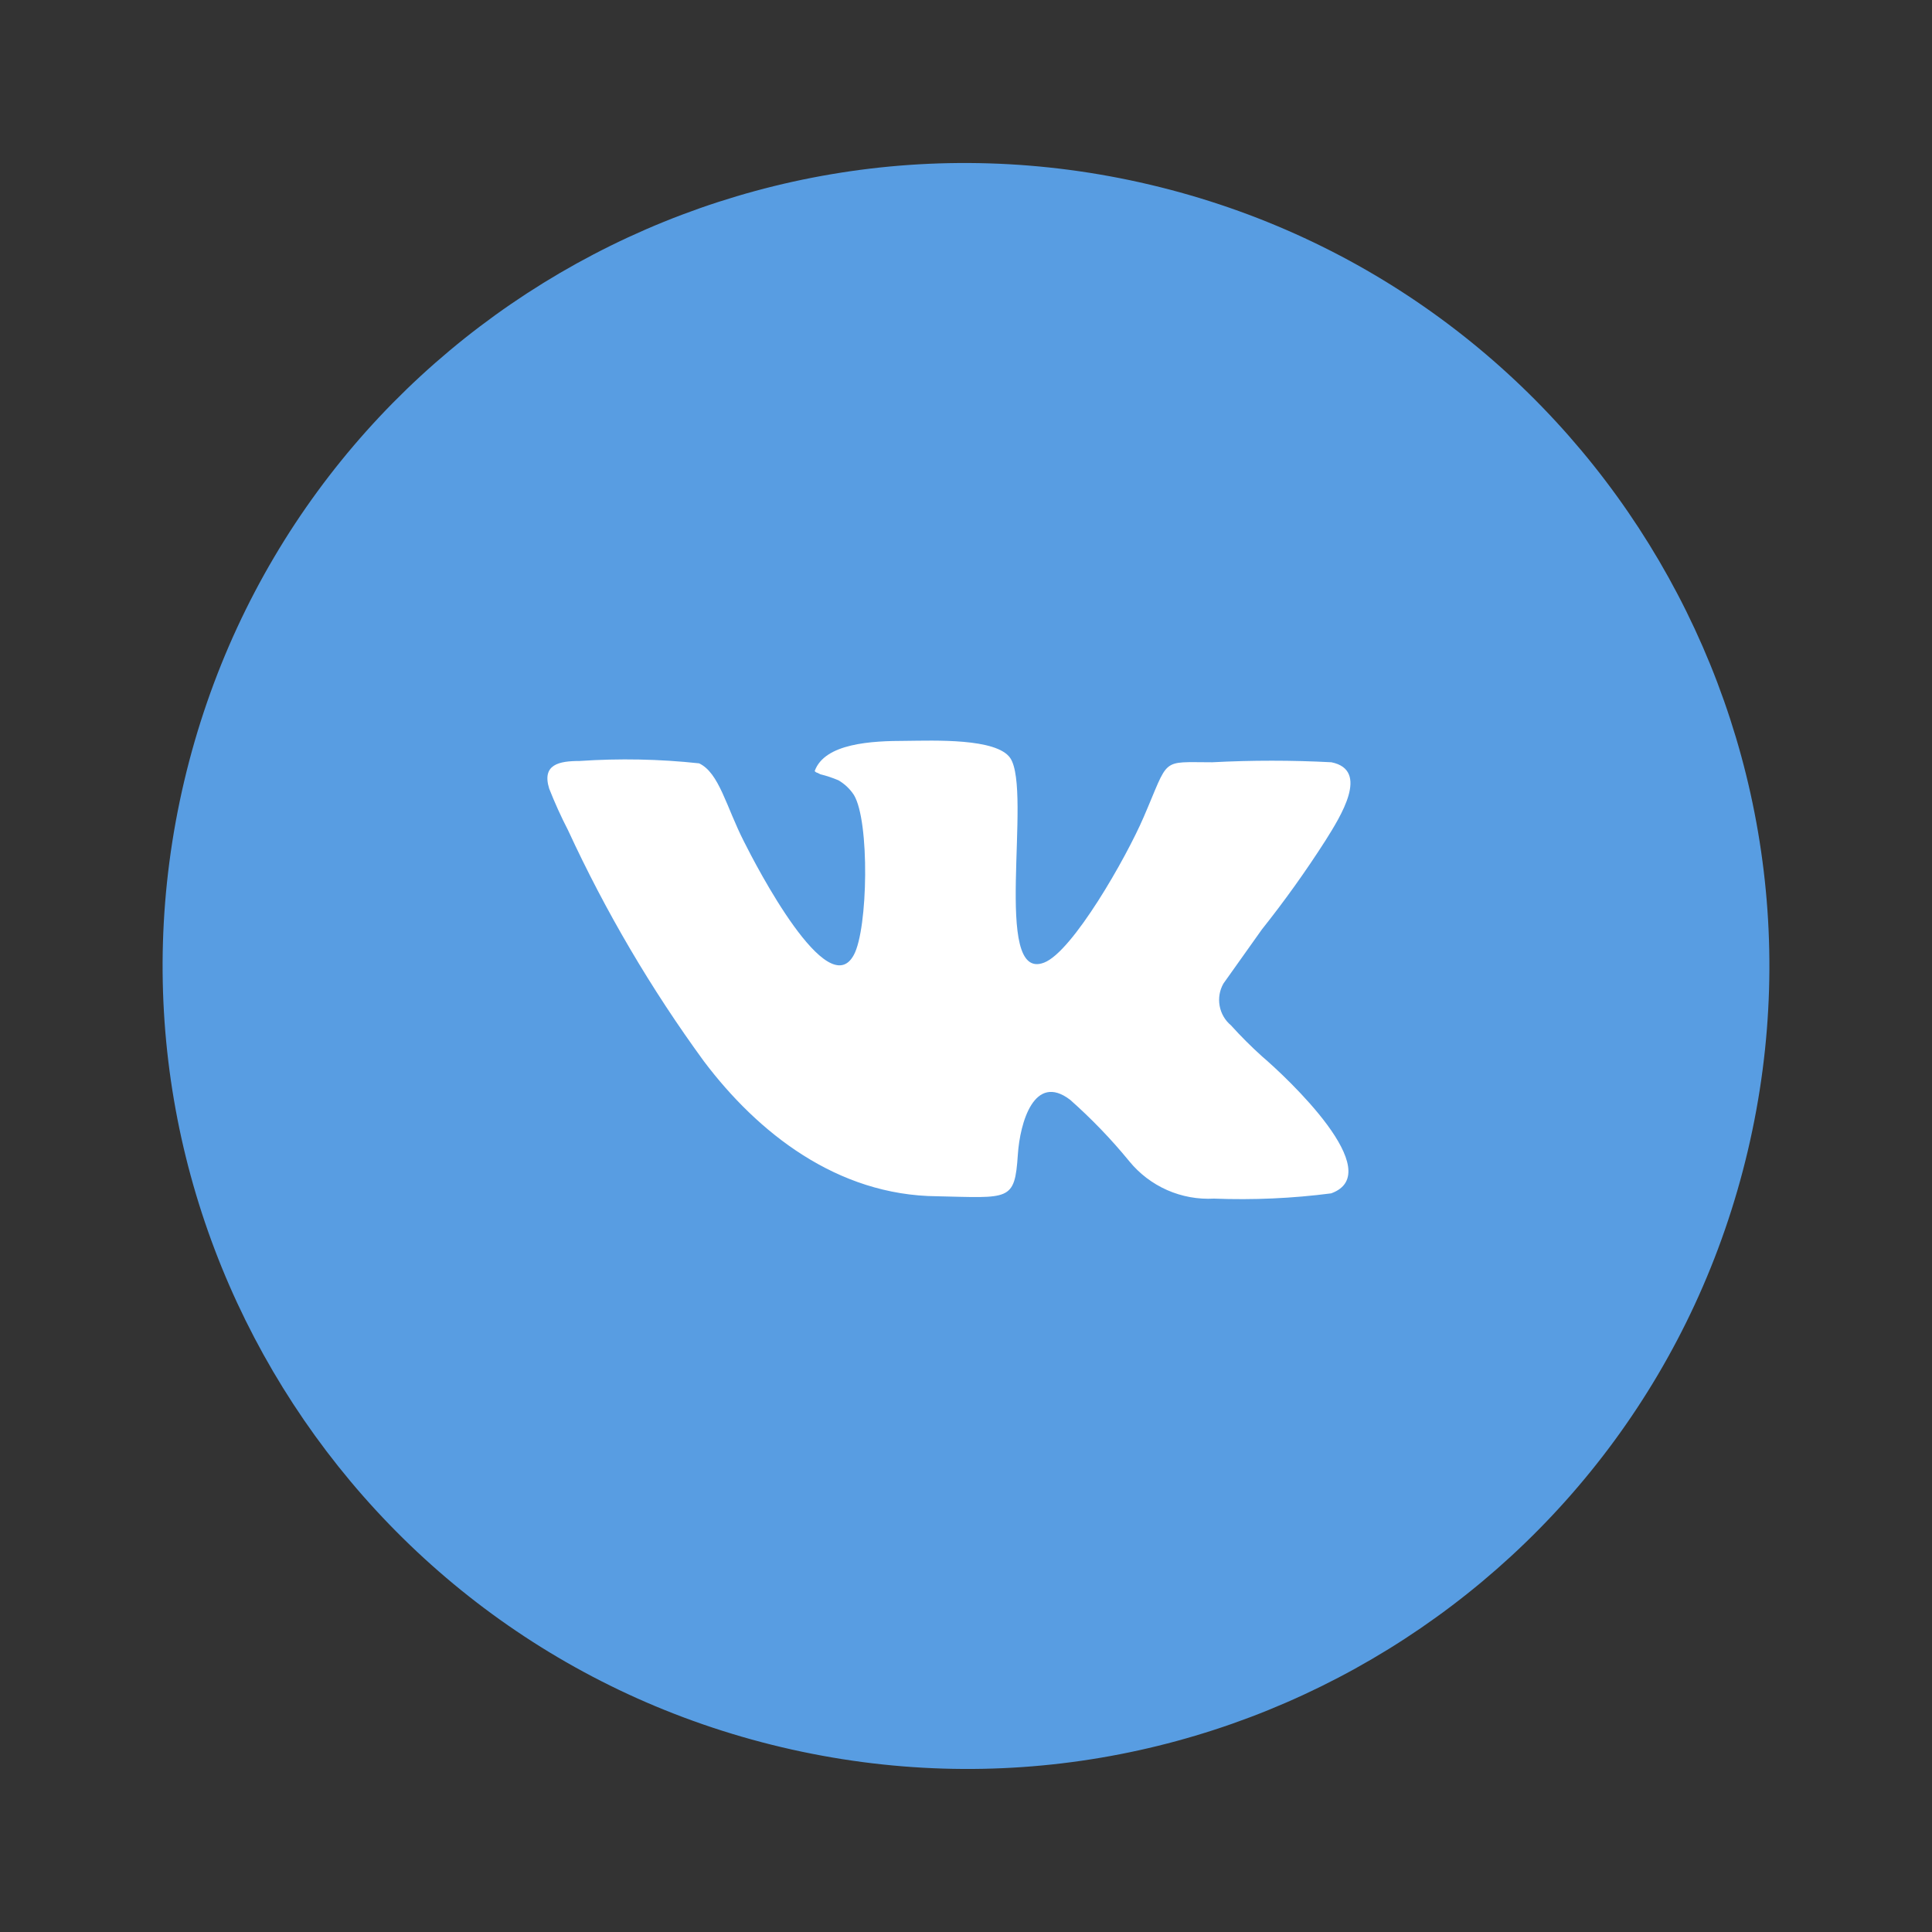
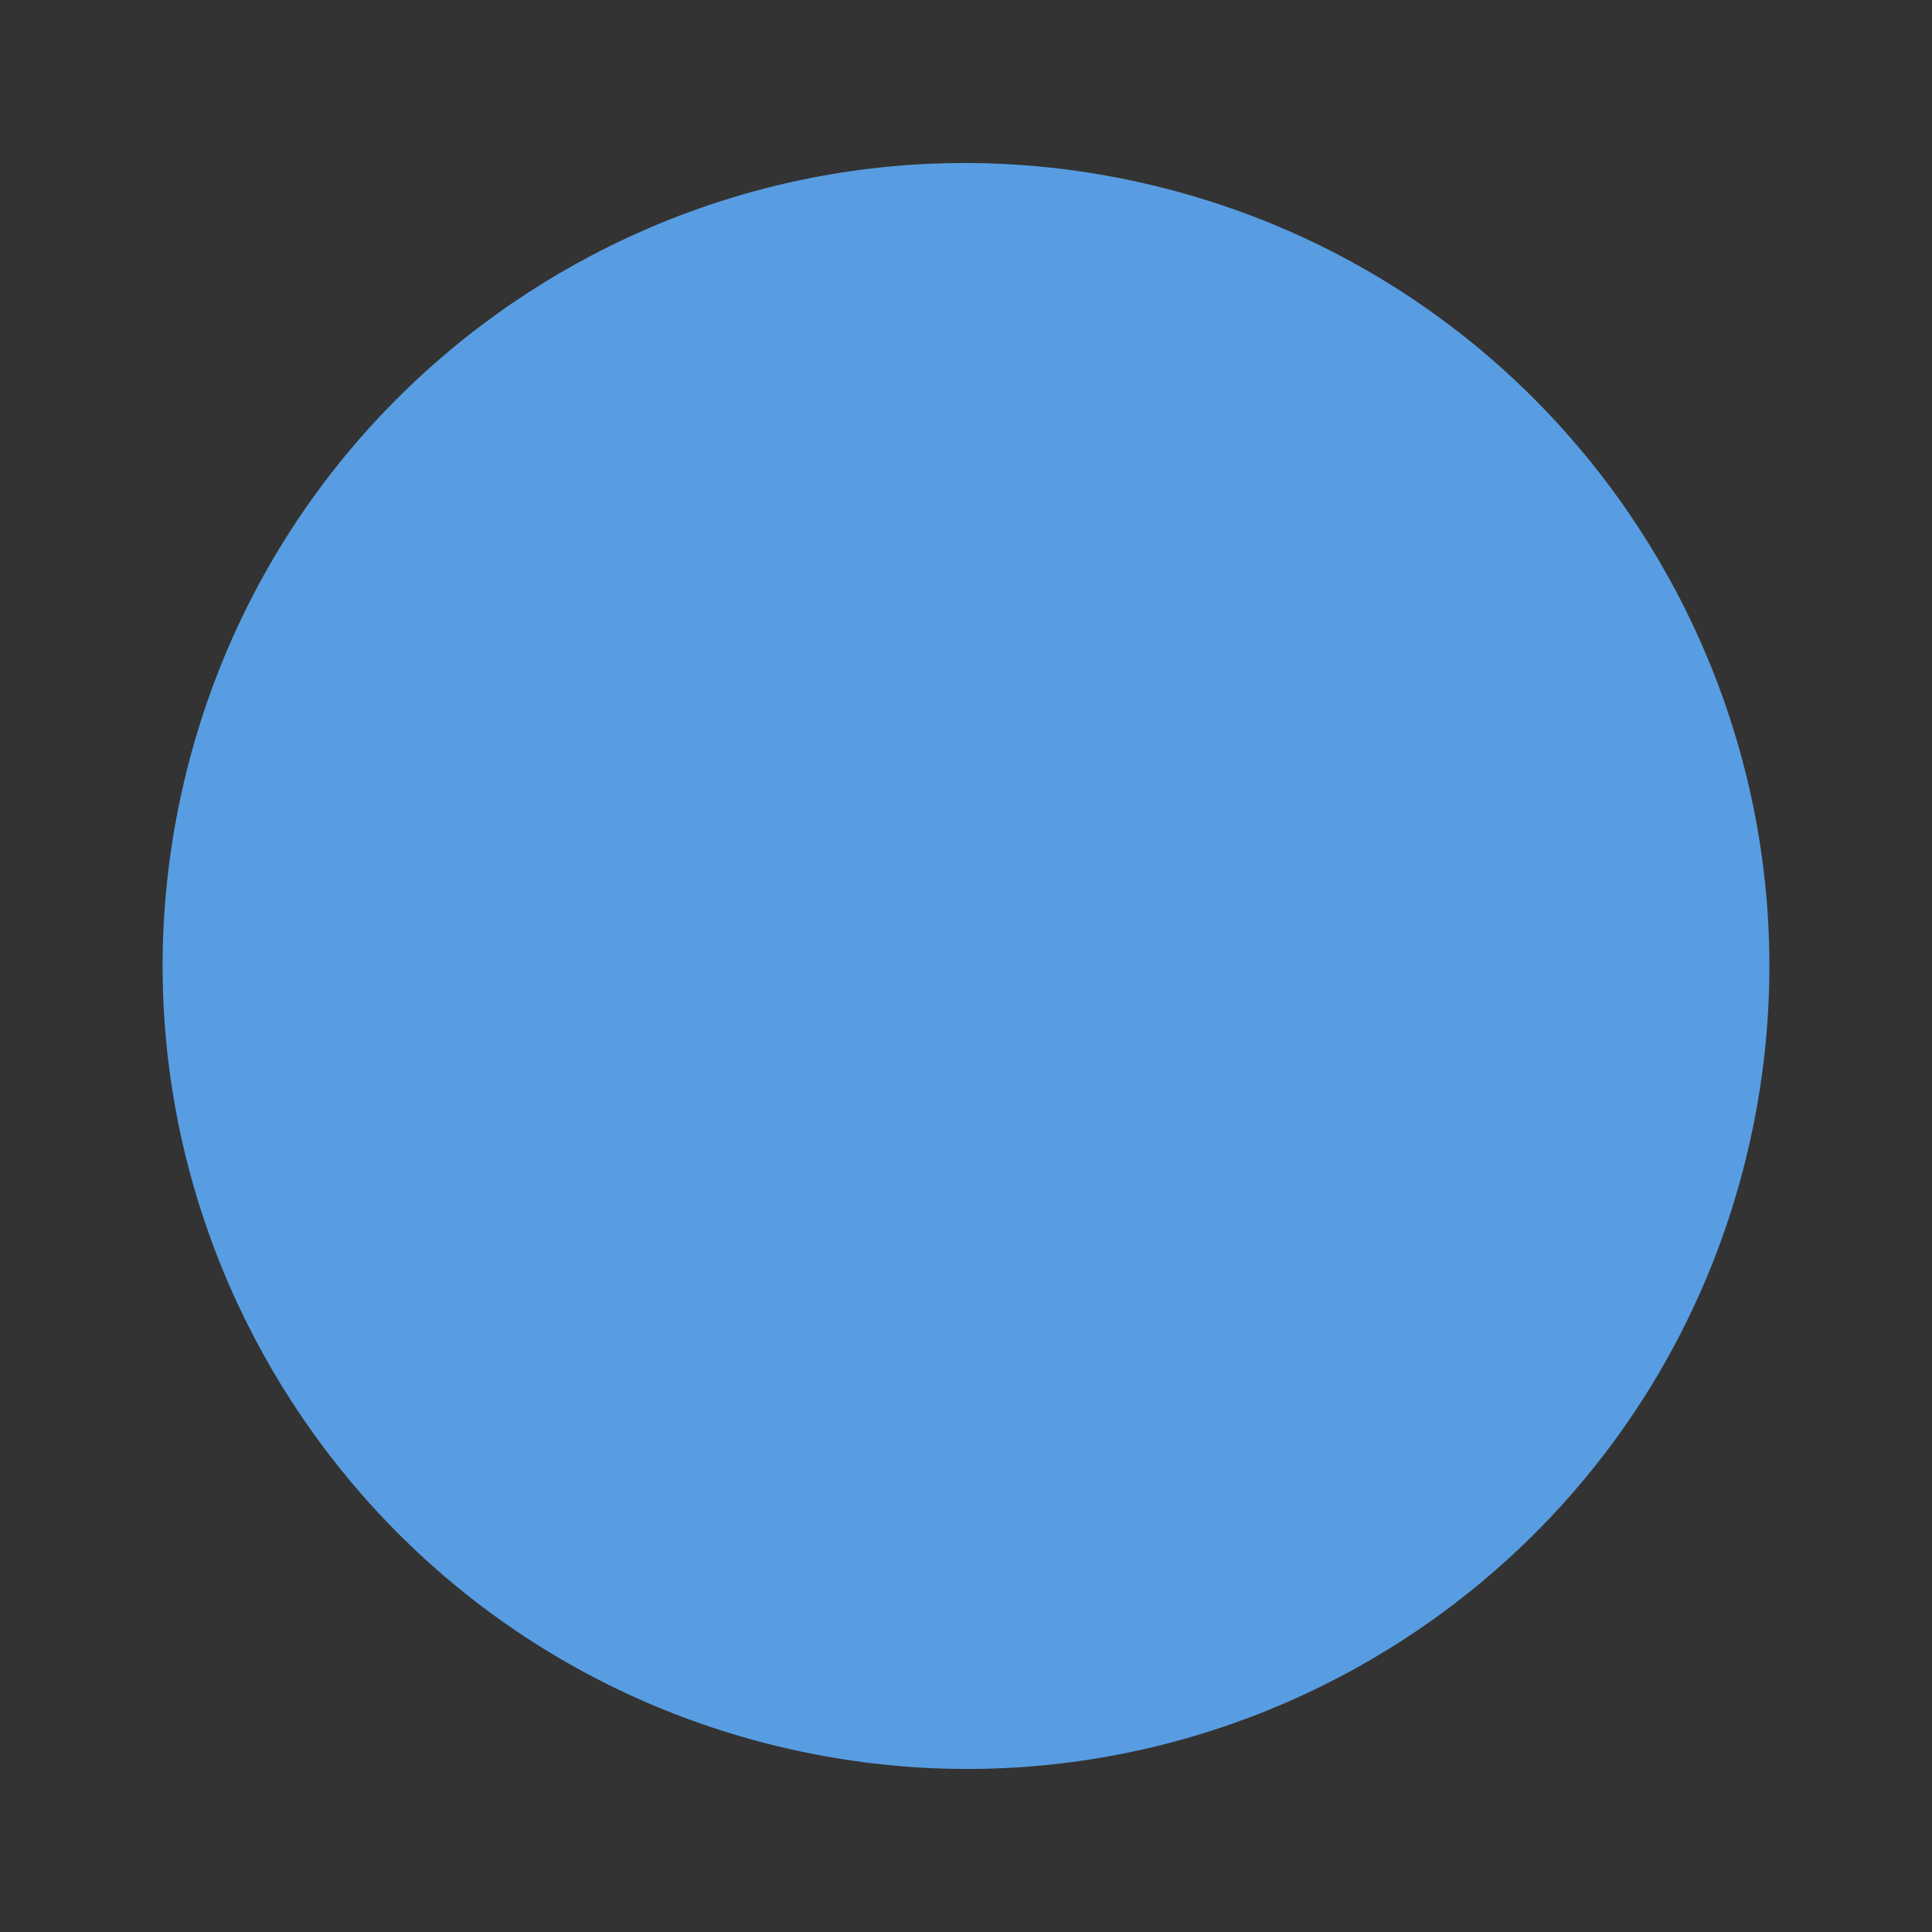
<svg xmlns="http://www.w3.org/2000/svg" width="60" height="60" viewBox="0 0 60 60" fill="none">
  <rect x="0" y="0" width="60" height="60" fill="#333333" stroke="none" />
  <path d="M54.28 35.737C57.439 22.337 49.129 8.906 35.72 5.737C22.31 2.568 8.879 10.863 5.72 24.262C2.561 37.662 10.871 51.094 24.28 54.262C37.69 57.431 51.121 49.137 54.28 35.737Z" fill="#589DE2" />
-   <path fill-rule="evenodd" clip-rule="evenodd" d="M31.61 35.86C31.675 34.862 32.122 33.304 33.235 34.156C33.897 34.742 34.511 35.379 35.07 36.063C35.386 36.45 35.789 36.757 36.246 36.959C36.704 37.161 37.203 37.251 37.702 37.224C38.917 37.271 40.134 37.217 41.34 37.061C43.119 36.42 39.968 33.467 39.196 32.809C38.858 32.504 38.535 32.182 38.23 31.844C38.044 31.689 37.92 31.475 37.877 31.237C37.834 31 37.875 30.756 37.994 30.546L39.188 28.866C39.892 27.981 40.551 27.06 41.161 26.107C41.624 25.369 42.55 23.916 41.348 23.673C40.115 23.608 38.878 23.608 37.645 23.673C36.02 23.673 36.329 23.503 35.517 25.377C34.981 26.627 33.308 29.564 32.422 29.896C30.798 30.521 32.065 24.574 31.375 23.543C30.952 22.919 29.003 23 28.126 23.008C27.07 23.008 25.608 23.081 25.3 23.949C25.397 24.03 25.3 23.949 25.478 24.046C25.67 24.093 25.857 24.156 26.039 24.233C26.232 24.345 26.396 24.501 26.518 24.687C27.013 25.499 26.956 28.842 26.518 29.653C25.706 31.179 23.488 26.902 23.107 26.14C22.555 25.061 22.335 23.998 21.71 23.706C20.477 23.573 19.235 23.549 17.998 23.633C17.365 23.633 16.82 23.738 17.056 24.493C17.229 24.932 17.424 25.363 17.641 25.783C18.807 28.31 20.222 30.716 21.864 32.964C23.529 35.171 25.99 37.126 29.101 37.151C31.35 37.199 31.513 37.321 31.61 35.86Z" fill="white" />
</svg>